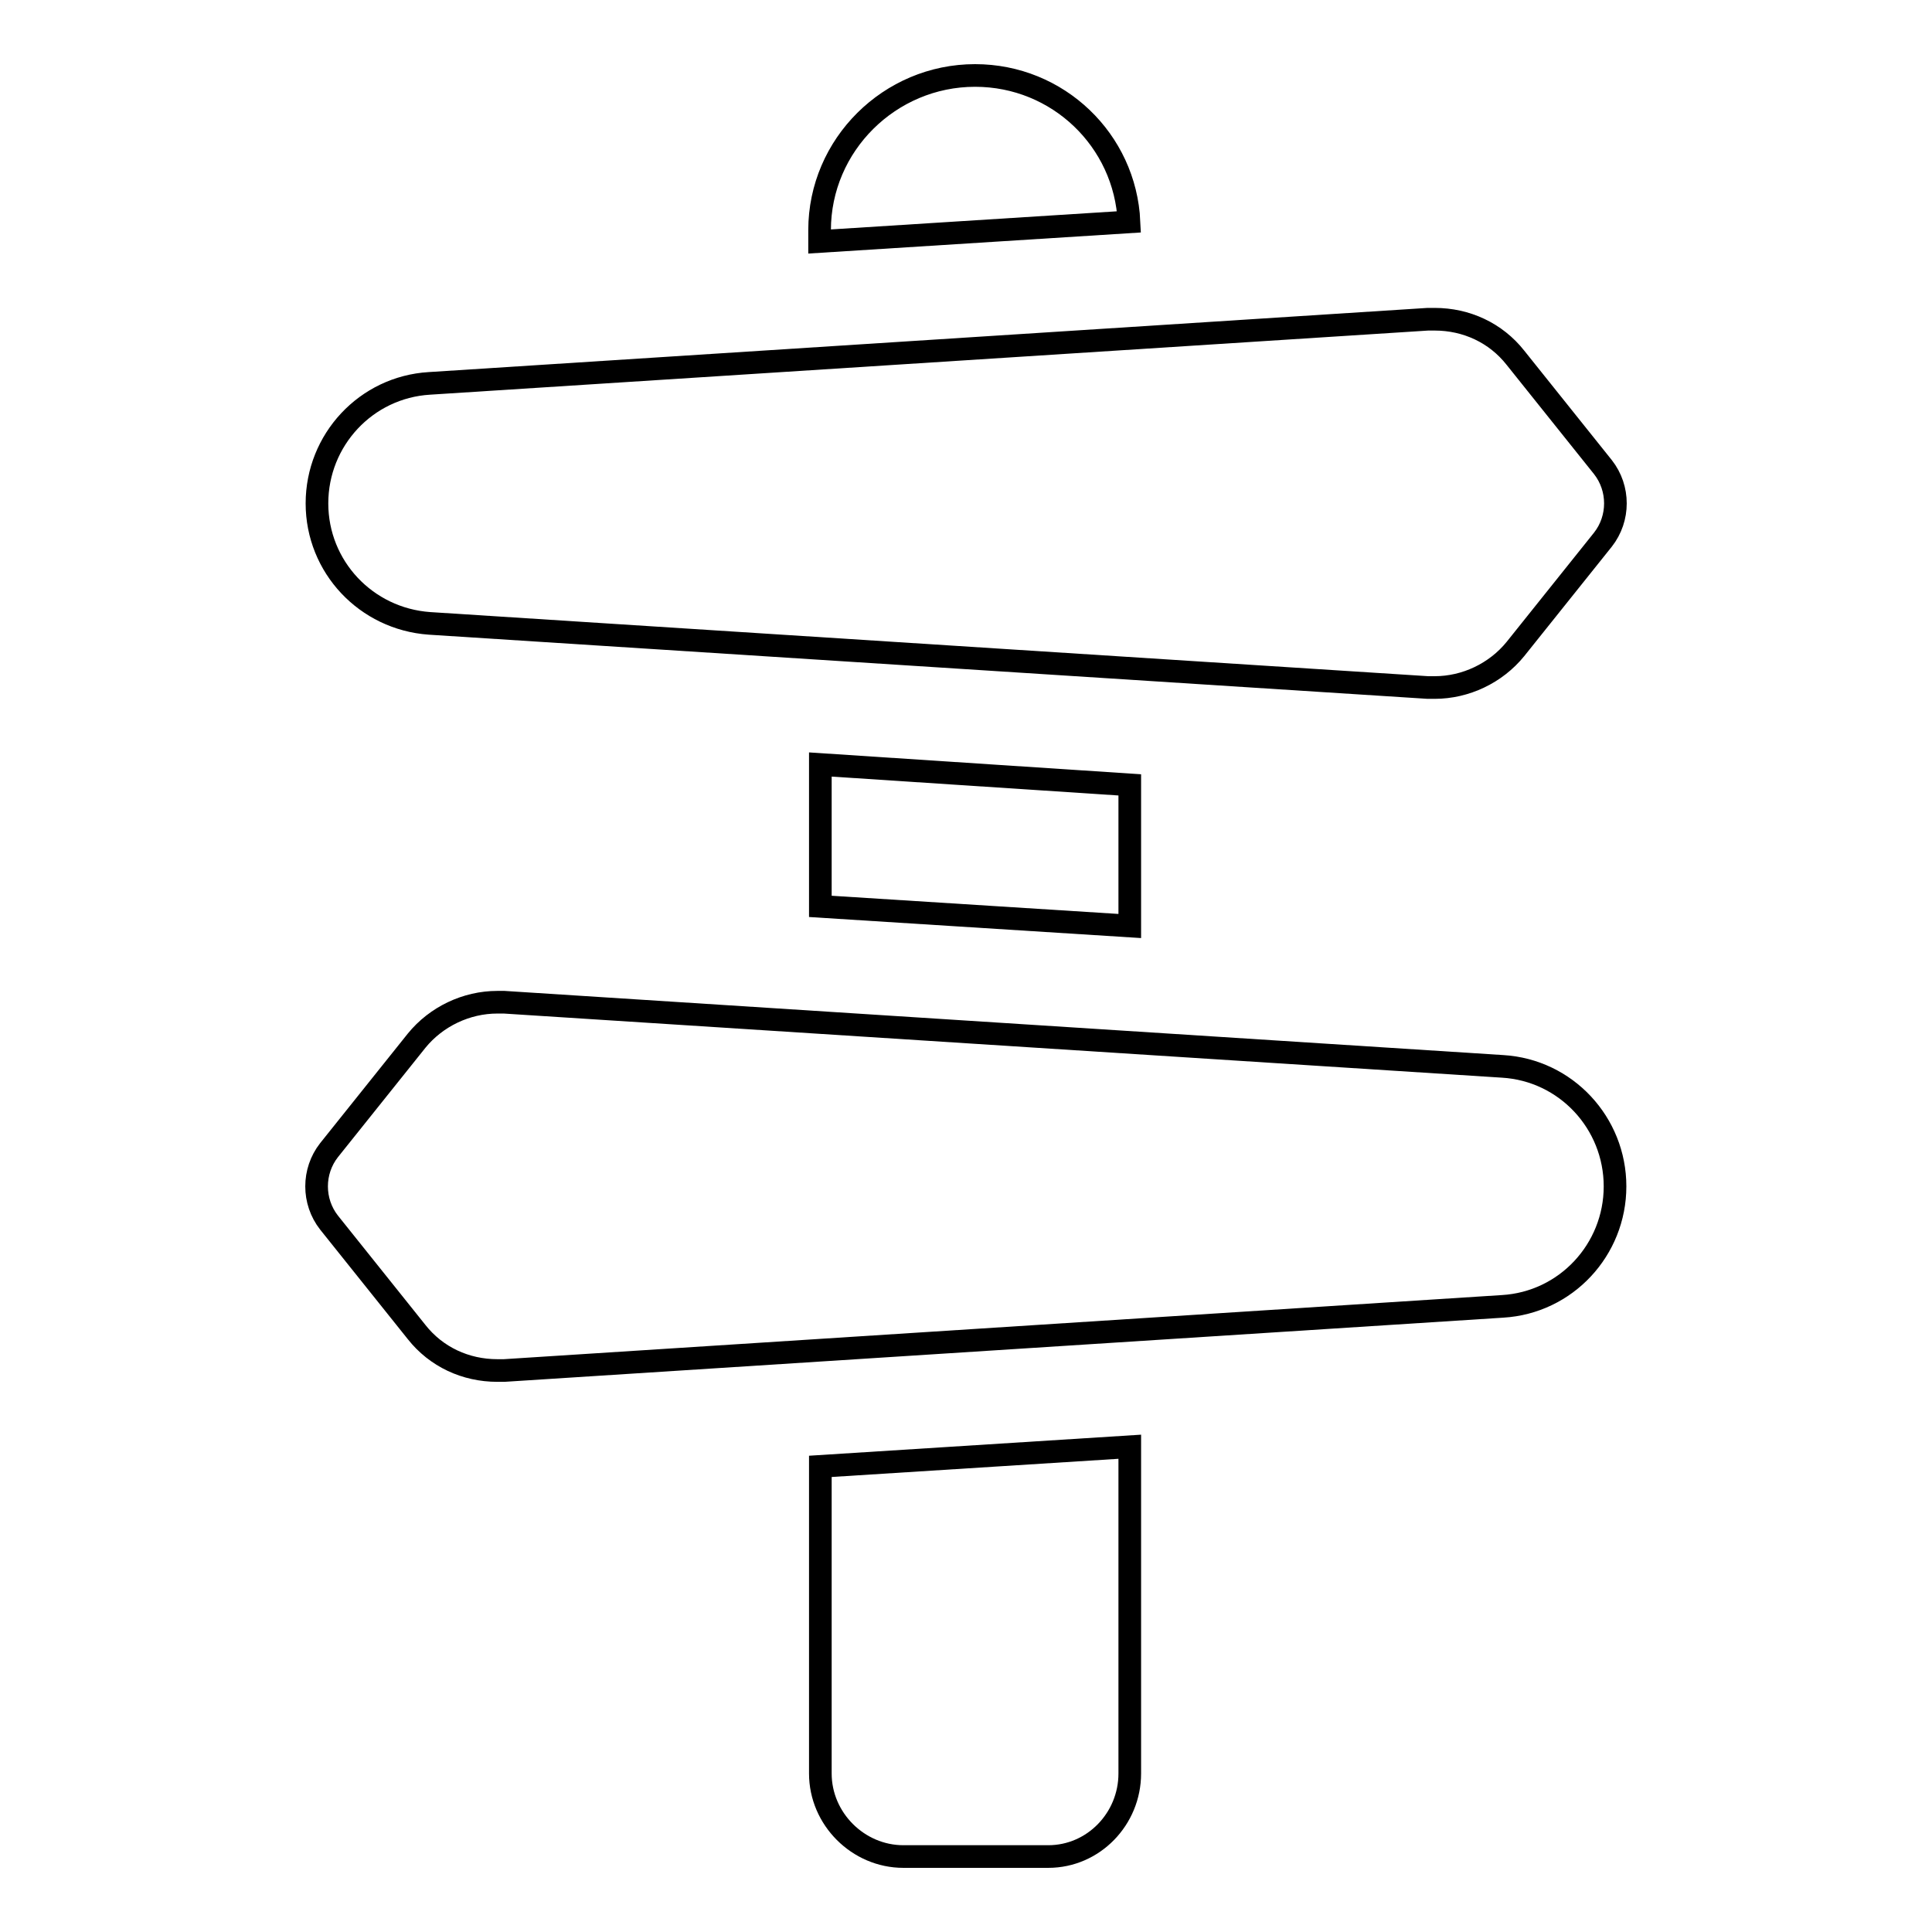
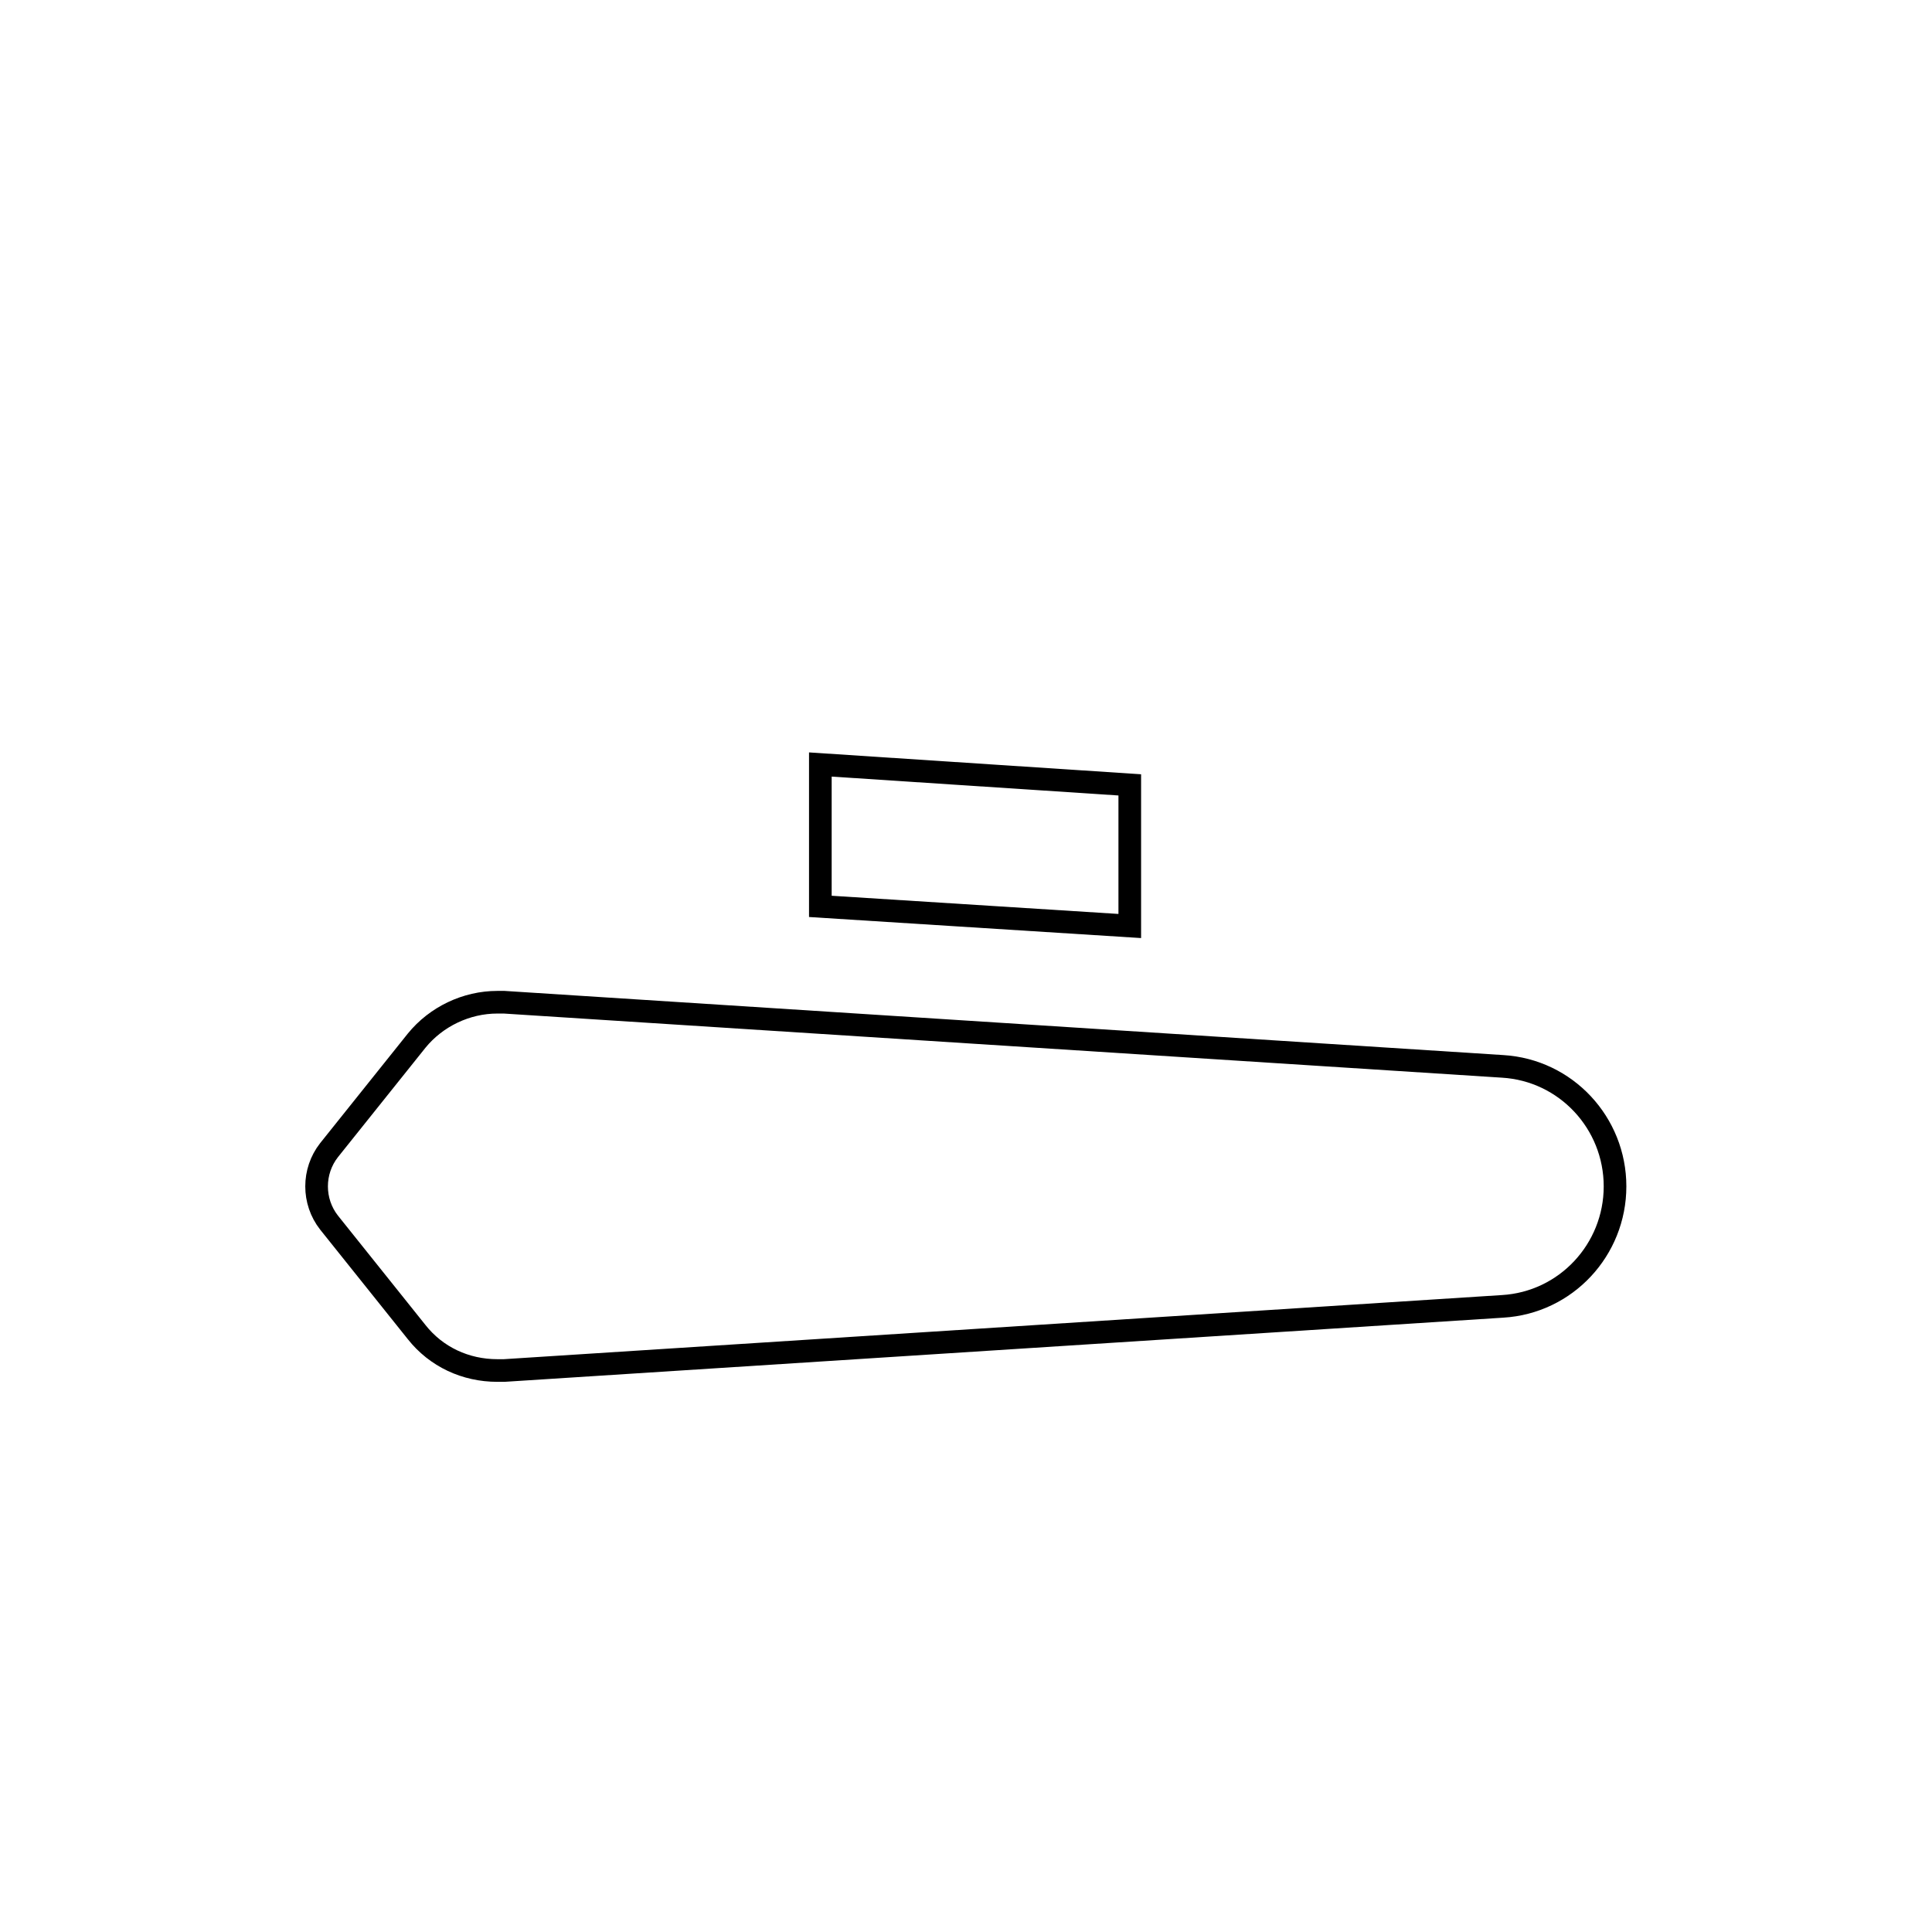
<svg xmlns="http://www.w3.org/2000/svg" version="1.1" x="0px" y="0px" viewBox="0 0 256 256" enable-background="new 0 0 256 256" xml:space="preserve">
  <g>
    <g>
      <g>
        <g>
          <g>
            <path stroke-width="3" fill-opacity="0" stroke="#000000" d="M149.7 122.7L149.7 104 108.7 101.3 108.7 120.1 z" />
-             <path stroke-width="3" fill-opacity="0" stroke="#000000" d="M129.2,10c-11.3,0-20.6,9.2-20.6,20.5V32l41-2.6C149.1,18.6,140.2,10,129.2,10z" />
-             <path stroke-width="3" fill-opacity="0" stroke="#000000" d="M108.7,235c0,6,5,11,11,11h19.2c6,0,10.8-5,10.8-11v-43.3l-41,2.6V235L108.7,235z" />
-             <path stroke-width="3" fill-opacity="0" stroke="#000000" d="M56.9,82.6l132.3,8.5c0.3,0,0.6,0,0.9,0c4.1,0,8.1-1.9,10.7-5.1l11.6-14.5c2.2-2.8,2.2-6.8,0-9.6l-11.6-14.5c-2.6-3.3-6.5-5.1-10.7-5.1c-0.3,0-0.6,0-0.9,0L56.9,50.8C48.5,51.3,42,58.3,42,66.7C42,75.1,48.5,82,56.9,82.6z" />
            <path stroke-width="3" fill-opacity="0" stroke="#000000" d="M199.1,141.3l-132.3-8.5c-0.3,0-0.6,0-0.9,0c-4.1,0-8.1,1.9-10.7,5.1l-11.6,14.5c-2.2,2.8-2.2,6.8,0,9.6l11.6,14.5c2.6,3.3,6.5,5.1,10.7,5.1c0.3,0,0.6,0,0.9,0l132.3-8.5c8.4-0.5,14.9-7.5,14.9-15.9C214,148.8,207.5,141.8,199.1,141.3z" />
          </g>
        </g>
      </g>
      <g />
      <g />
      <g />
      <g />
      <g />
      <g />
      <g />
      <g />
      <g />
      <g />
      <g />
      <g />
      <g />
      <g />
      <g />
    </g>
  </g>
</svg>